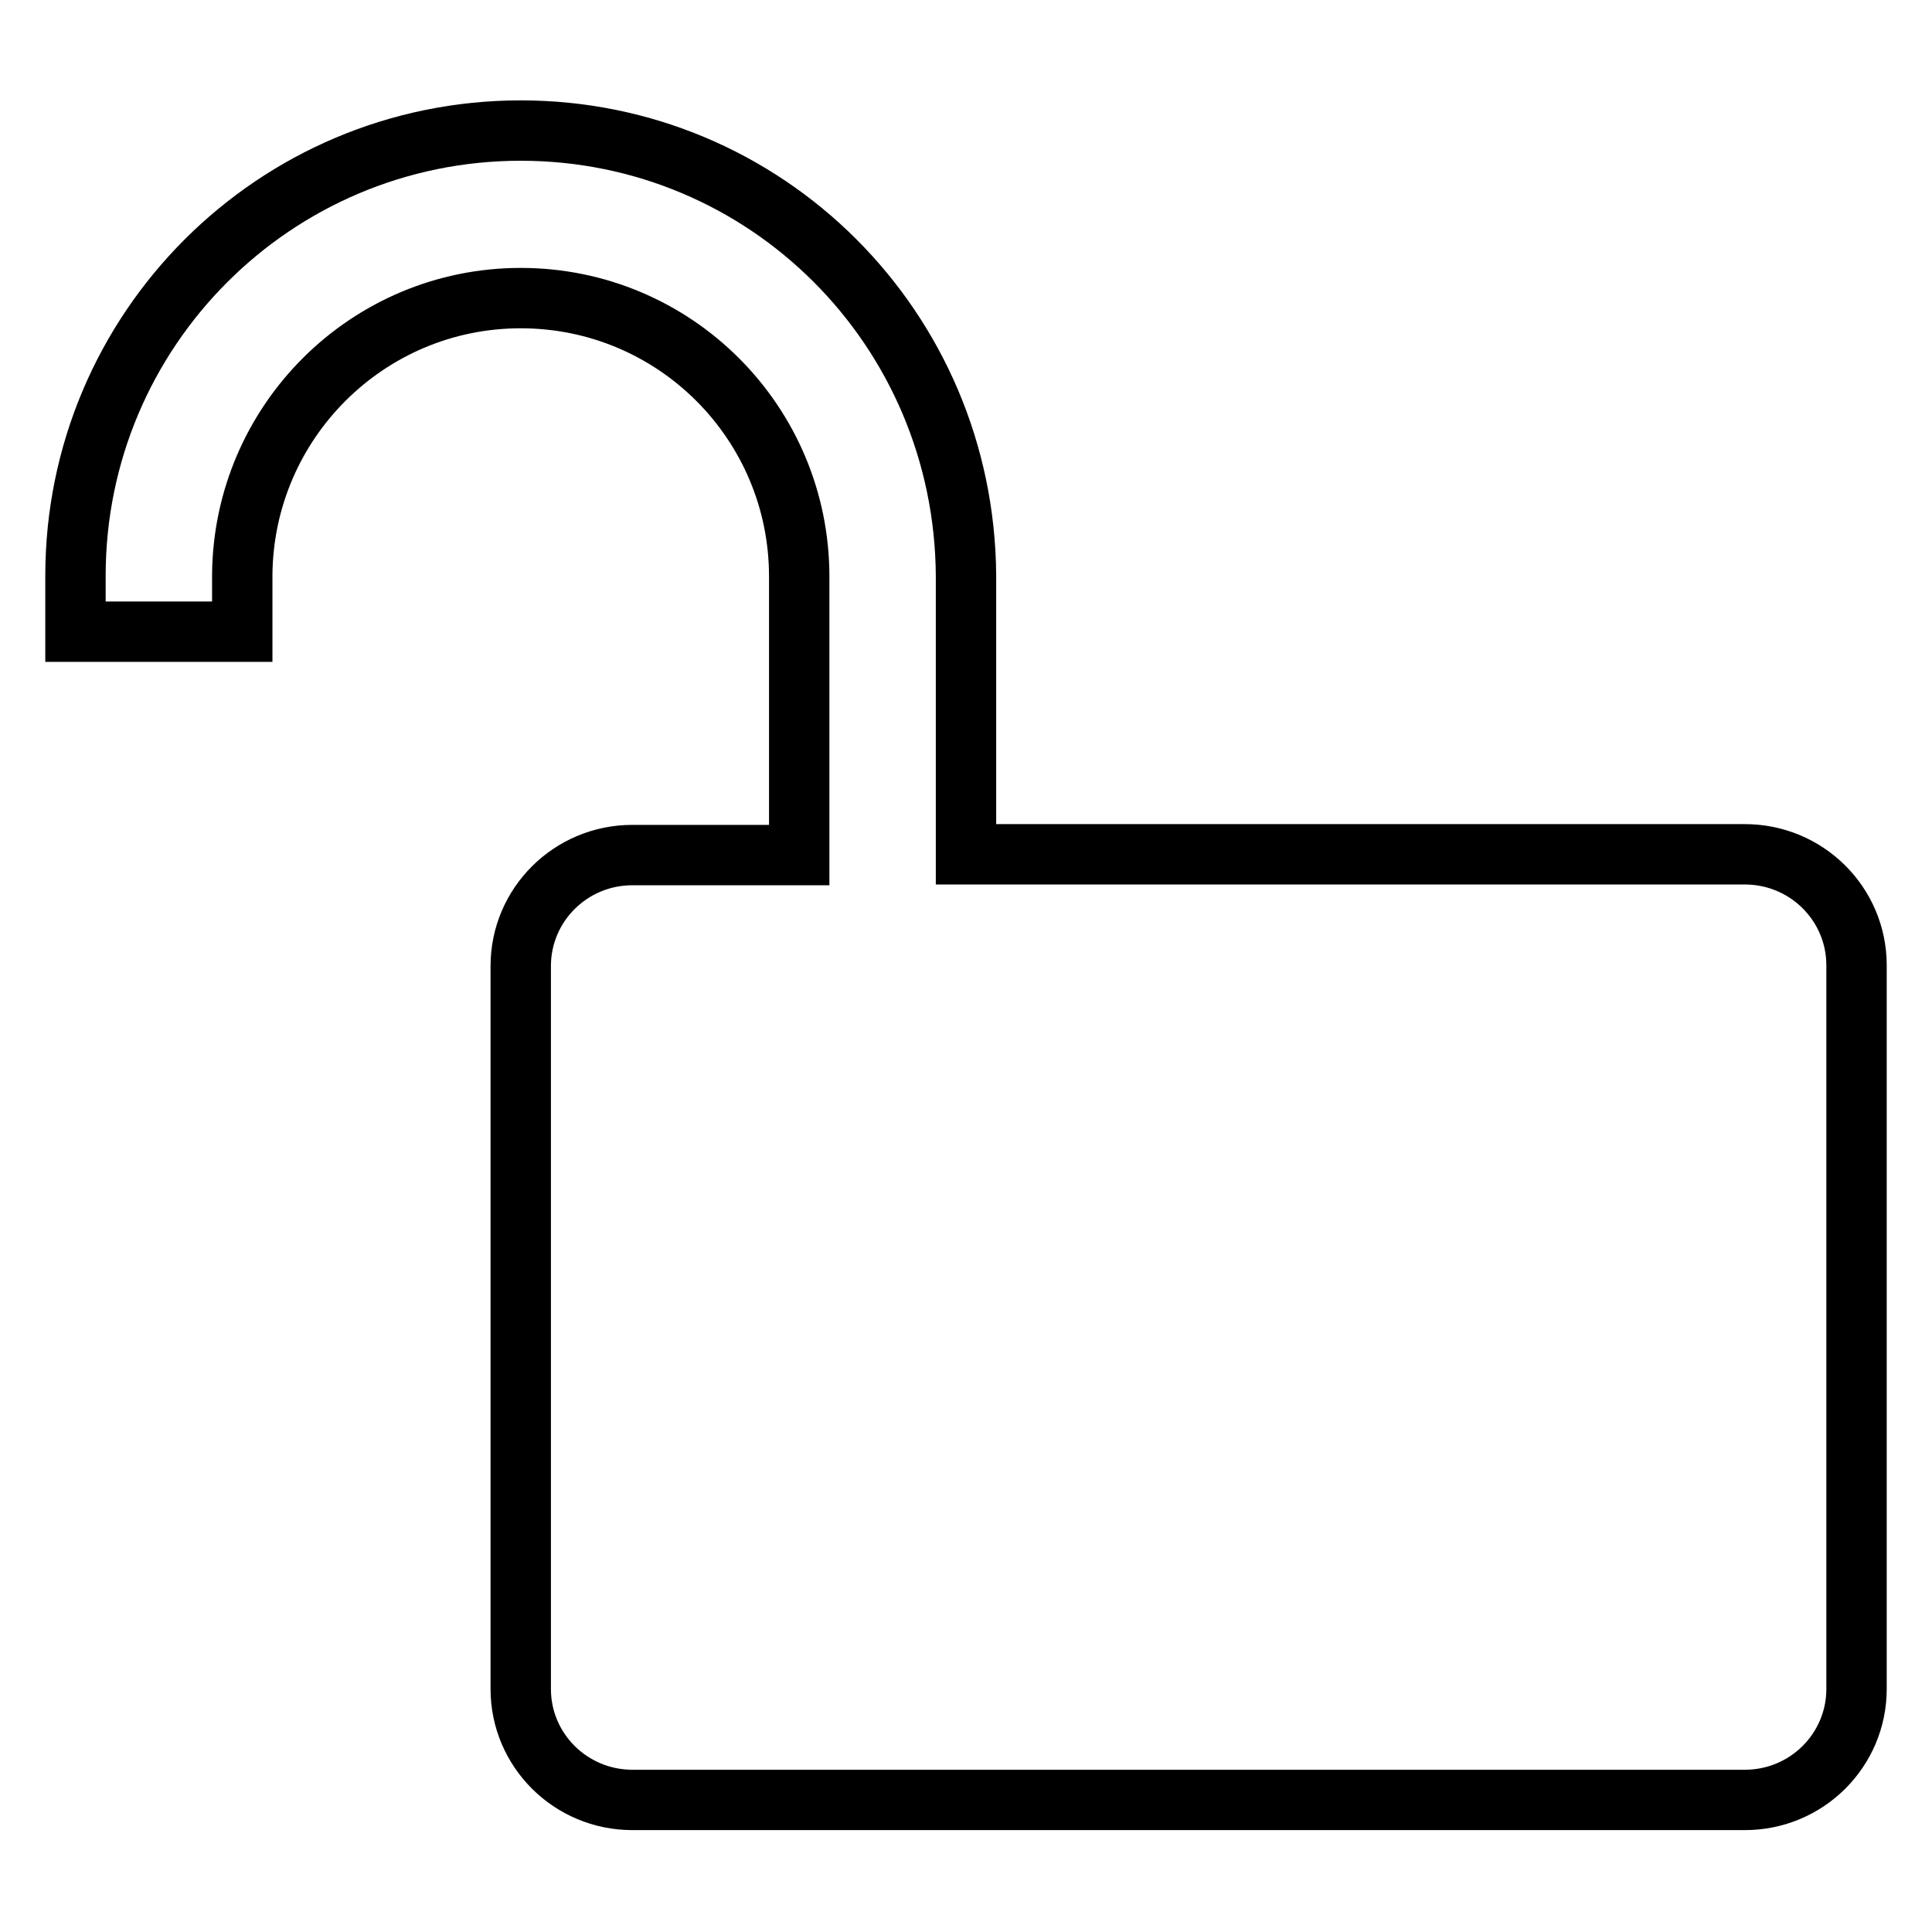
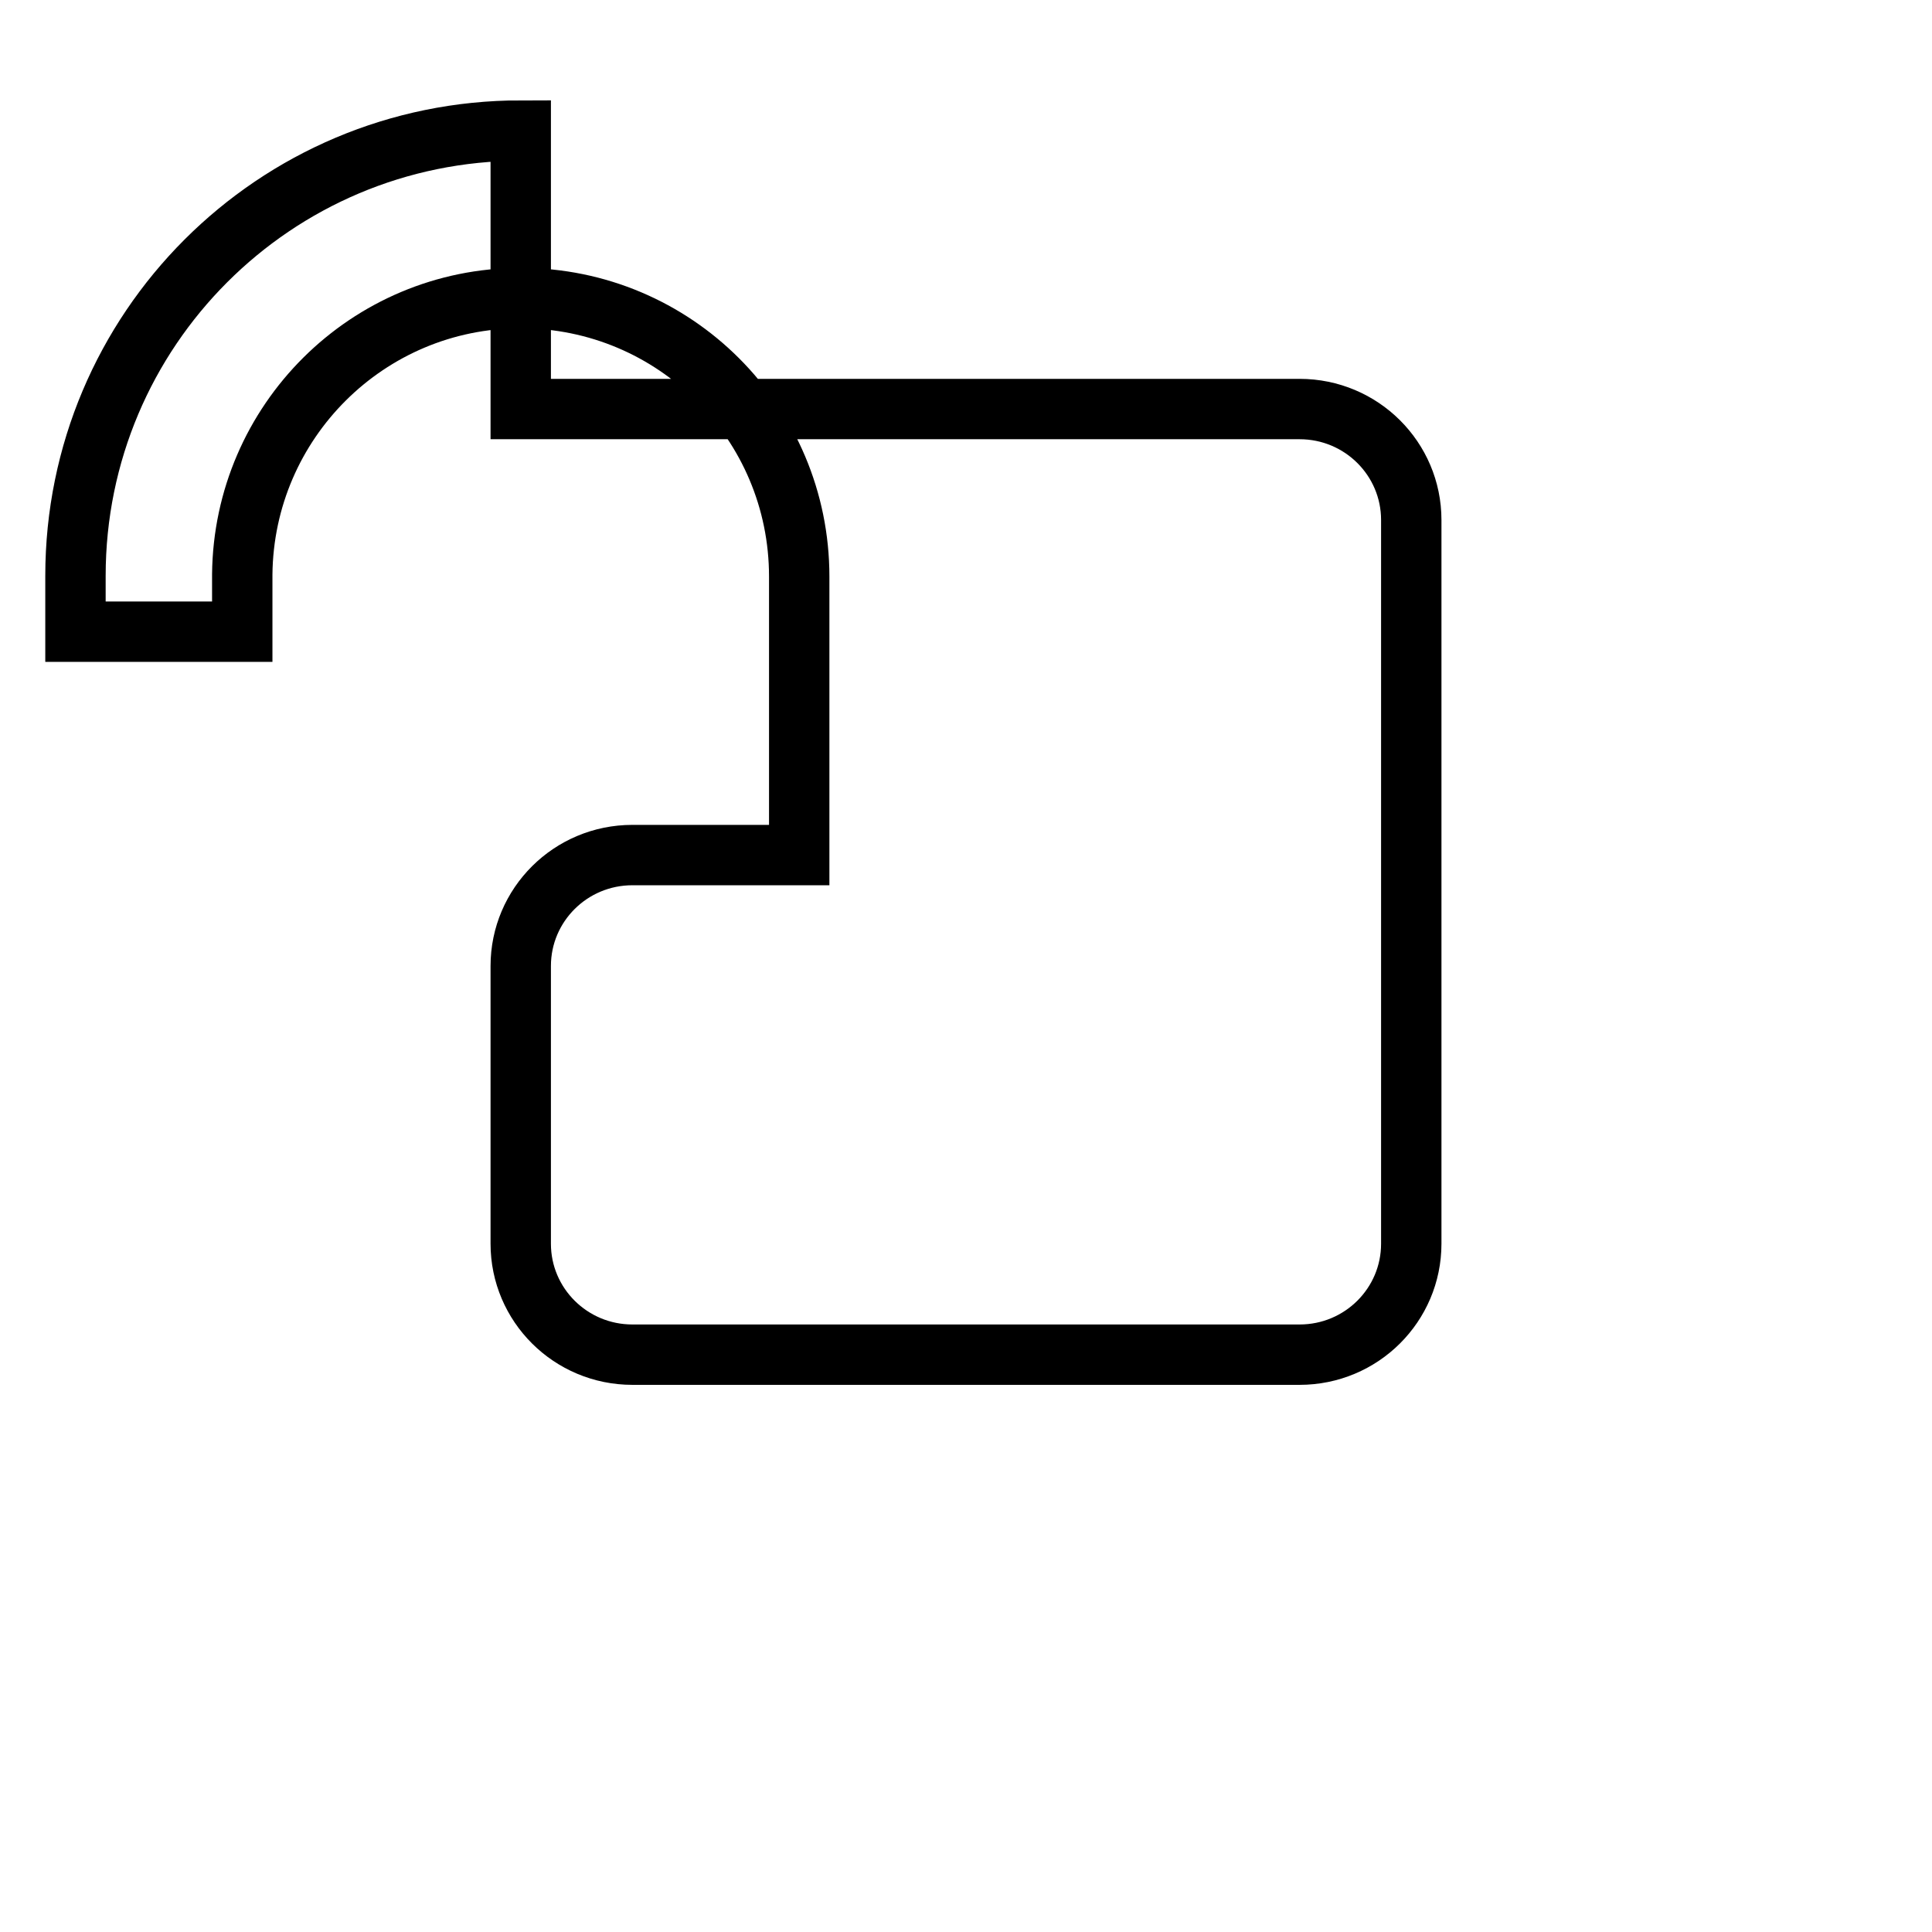
<svg xmlns="http://www.w3.org/2000/svg" version="1.1" x="0px" y="0px" viewBox="0 0 256 256" enable-background="new 0 0 256 256" xml:space="preserve">
  <g>
-     <path stroke-width="8" fill-opacity="0" stroke="#000000" d="M105.9,113.3V76.4c0-20.4-16.5-36.9-36.9-36.9c-20.3,0-36.7,16.4-36.9,36.6v7.6H10v-7.4 c0-32.6,26.4-59,59-59c32.5,0,58.8,26.2,59,59v36.9h103.2c8.2,0,14.8,6.6,14.8,14.7v95.9c0,8.1-6.6,14.7-14.8,14.7H83.8 c-8.2,0-14.8-6.6-14.8-14.7V128c0-8.1,6.6-14.7,14.8-14.7H105.9z" />
+     <path stroke-width="8" fill-opacity="0" stroke="#000000" d="M105.9,113.3V76.4c0-20.4-16.5-36.9-36.9-36.9c-20.3,0-36.7,16.4-36.9,36.6v7.6H10v-7.4 c0-32.6,26.4-59,59-59v36.9h103.2c8.2,0,14.8,6.6,14.8,14.7v95.9c0,8.1-6.6,14.7-14.8,14.7H83.8 c-8.2,0-14.8-6.6-14.8-14.7V128c0-8.1,6.6-14.7,14.8-14.7H105.9z" />
  </g>
</svg>